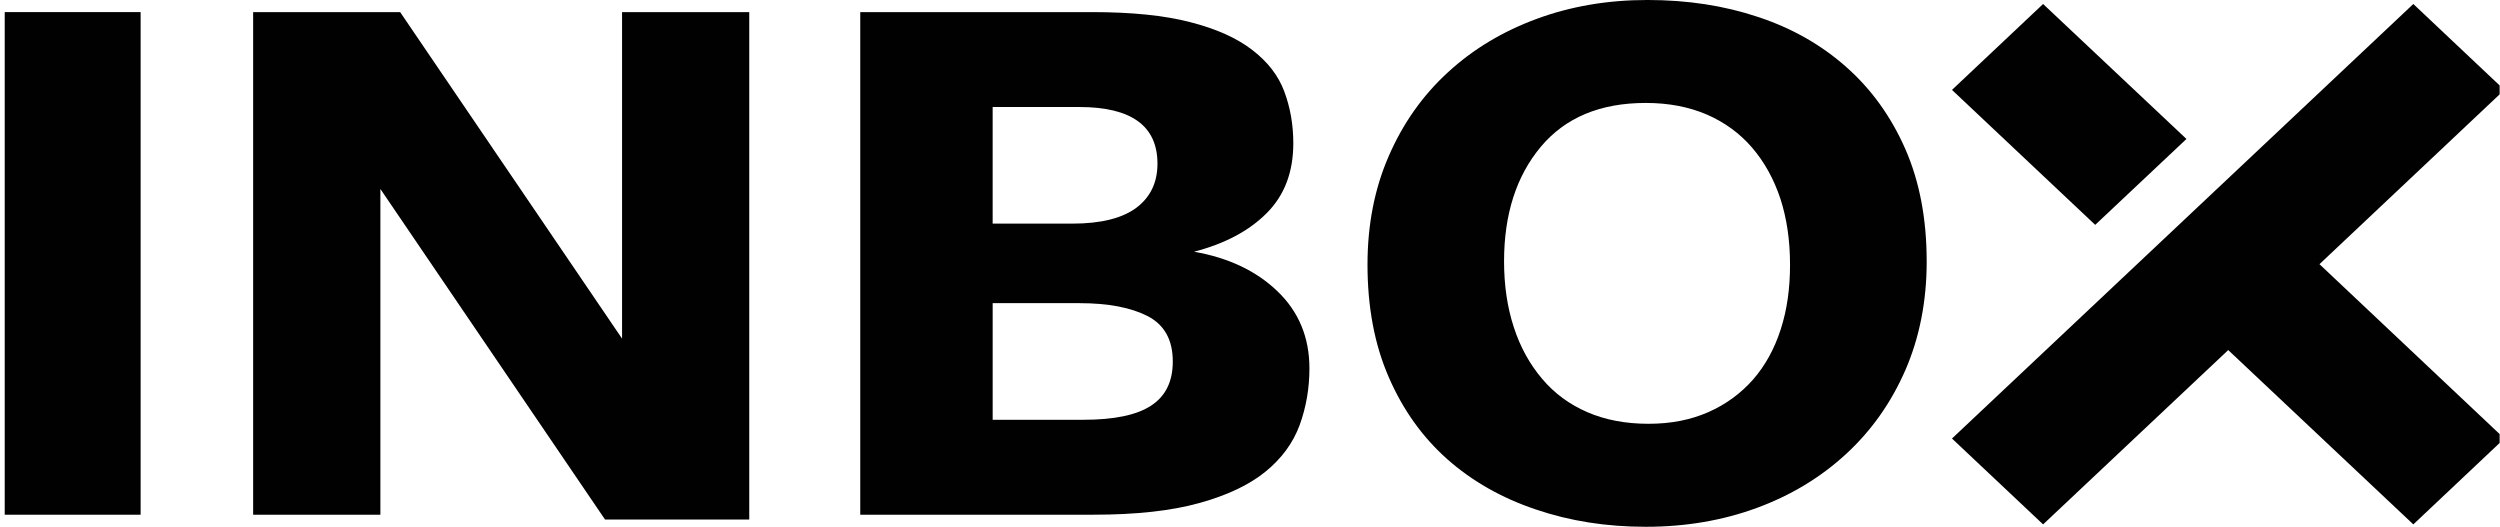
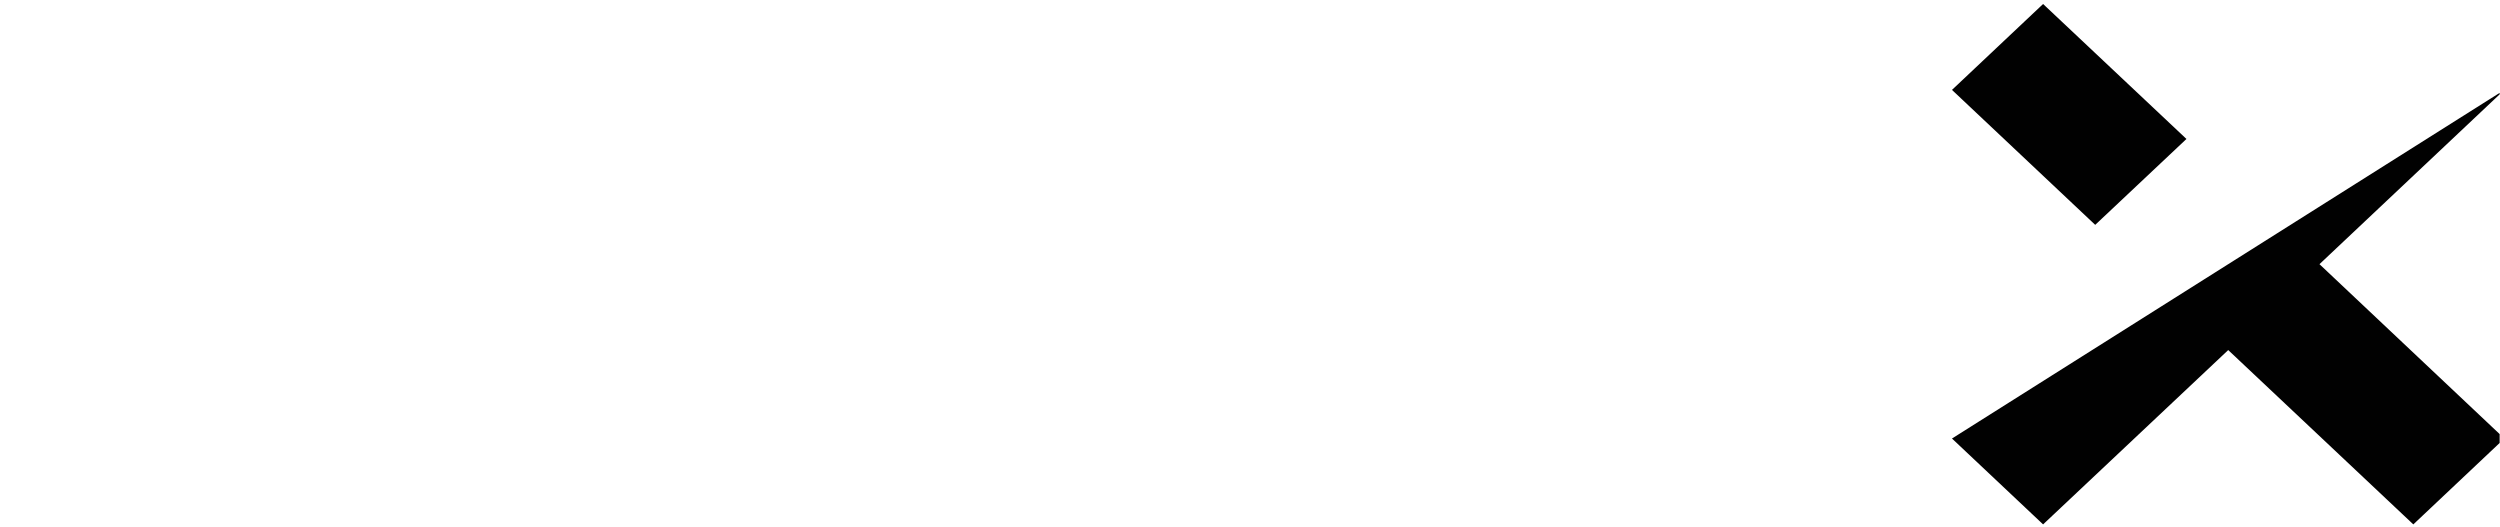
<svg xmlns="http://www.w3.org/2000/svg" width="1607" height="339" viewBox="0 0 1607 339" fill="none">
  <g clip-path="url(#clip0_2_41)">
-     <path d="M90.39 7.78H3.03V330.86H90.39V7.78Z" fill="#010101" />
-     <path d="M399.86 7.78H481.62V333.94H388.9L244.51 121.47V330.86H162.72V7.78H257.21L399.86 217.66V7.78Z" fill="#010101" />
-     <path d="M753.87 232.36C753.87 218.46 748.47 208.82 737.77 203.22C726.98 197.68 712.37 194.87 693.79 194.87H638.09V269.83H696.49C716.16 269.83 730.66 266.82 739.93 260.74C749.23 254.66 753.87 245.25 753.87 232.37M744.02 105.21C744.02 80.96 727.28 68.79 693.78 68.79H638.08V143.74H689.39C707.6 143.74 721.25 140.33 730.38 133.61C739.43 126.81 744.02 117.37 744.02 105.22M767.52 161.81C789.55 165.65 807.44 174.07 821.07 187.15C834.8 200.27 841.7 216.82 841.7 236.78C841.7 249.54 839.62 261.65 835.43 273.22C831.17 284.74 823.84 294.75 813.4 303.22C802.98 311.7 788.79 318.4 770.9 323.35C752.9 328.37 730.27 330.85 702.88 330.85H552.97V7.78H701.71C727.36 7.78 748.47 9.9 765.11 14.25C781.79 18.51 795.03 24.45 804.87 32.05C814.77 39.64 821.69 48.5 825.49 58.68C829.32 68.88 831.34 79.98 831.34 92.04C831.34 110.67 825.64 125.61 814.23 137C802.96 148.36 787.33 156.67 767.53 161.81" fill="#010101" />
-     <path d="M1150.63 170.09C1150.63 154.58 1148.56 140.46 1144.43 127.69C1140.18 114.94 1134.09 104.03 1126.23 94.89C1118.41 85.77 1108.71 78.68 1097.21 73.65C1085.63 68.69 1072.58 66.17 1057.93 66.17C1028.65 66.17 1006.18 75.55 990.44 94.35C974.71 113.15 966.81 137.69 966.81 168.03C966.81 183.54 968.92 197.66 973.1 210.4C977.25 223.18 983.33 234.14 991.28 243.5C999.11 252.81 1008.82 259.96 1020.39 264.97C1031.81 269.9 1044.91 272.41 1059.58 272.41C1074.25 272.41 1086.68 269.89 1098.01 264.97C1109.39 259.96 1118.91 252.96 1126.87 243.98C1134.65 235.02 1140.61 224.3 1144.66 211.66C1148.73 199.16 1150.64 185.27 1150.64 170.08M1238.48 168.04C1238.48 193.51 1233.9 216.83 1224.81 237.83C1215.64 258.84 1202.94 276.86 1186.62 291.86C1170.37 306.83 1151.27 318.41 1129.28 326.49C1107.34 334.57 1083.47 338.62 1057.93 338.62C1032.39 338.62 1009.11 334.92 987.15 327.46C965.25 320.09 946.23 309.28 930.3 295.15C914.41 281.04 901.82 263.5 892.7 242.48C883.52 221.43 879.03 197.29 879.03 170.08C879.03 144.58 883.52 121.32 892.7 100.28C901.82 79.31 914.5 61.32 930.64 46.57C946.71 31.71 965.78 20.26 987.67 12.17C1009.64 4.04 1033.4 -0.01 1059.01 -0.01C1084.62 -0.01 1108.3 3.61 1130.07 10.9C1151.87 18.09 1170.79 28.87 1186.87 43.15C1203 57.44 1215.64 75.03 1224.8 95.92C1233.89 116.73 1238.47 140.75 1238.47 168.02" fill="#010101" />
-     <path d="M1609.8 57.79L1551.28 2.57L1254.73 281.88L1313.3 337.08L1432.3 225.02L1551.28 337.08L1609.8 281.88L1490.96 169.81L1609.8 57.79Z" fill="#010101" />
+     <path d="M1609.8 57.79L1254.73 281.88L1313.3 337.08L1432.3 225.02L1551.28 337.08L1609.8 281.88L1490.96 169.81L1609.8 57.79Z" fill="#010101" />
    <path d="M1405.45 89.33L1313.3 2.57L1254.73 57.79L1346.8 144.54L1405.45 89.33Z" fill="#010101" />
  </g>
  <defs>
    <clipPath id="clip0_2_41">
      <rect width="1606.77" height="338.62" fill="white" />
    </clipPath>
  </defs>
</svg>